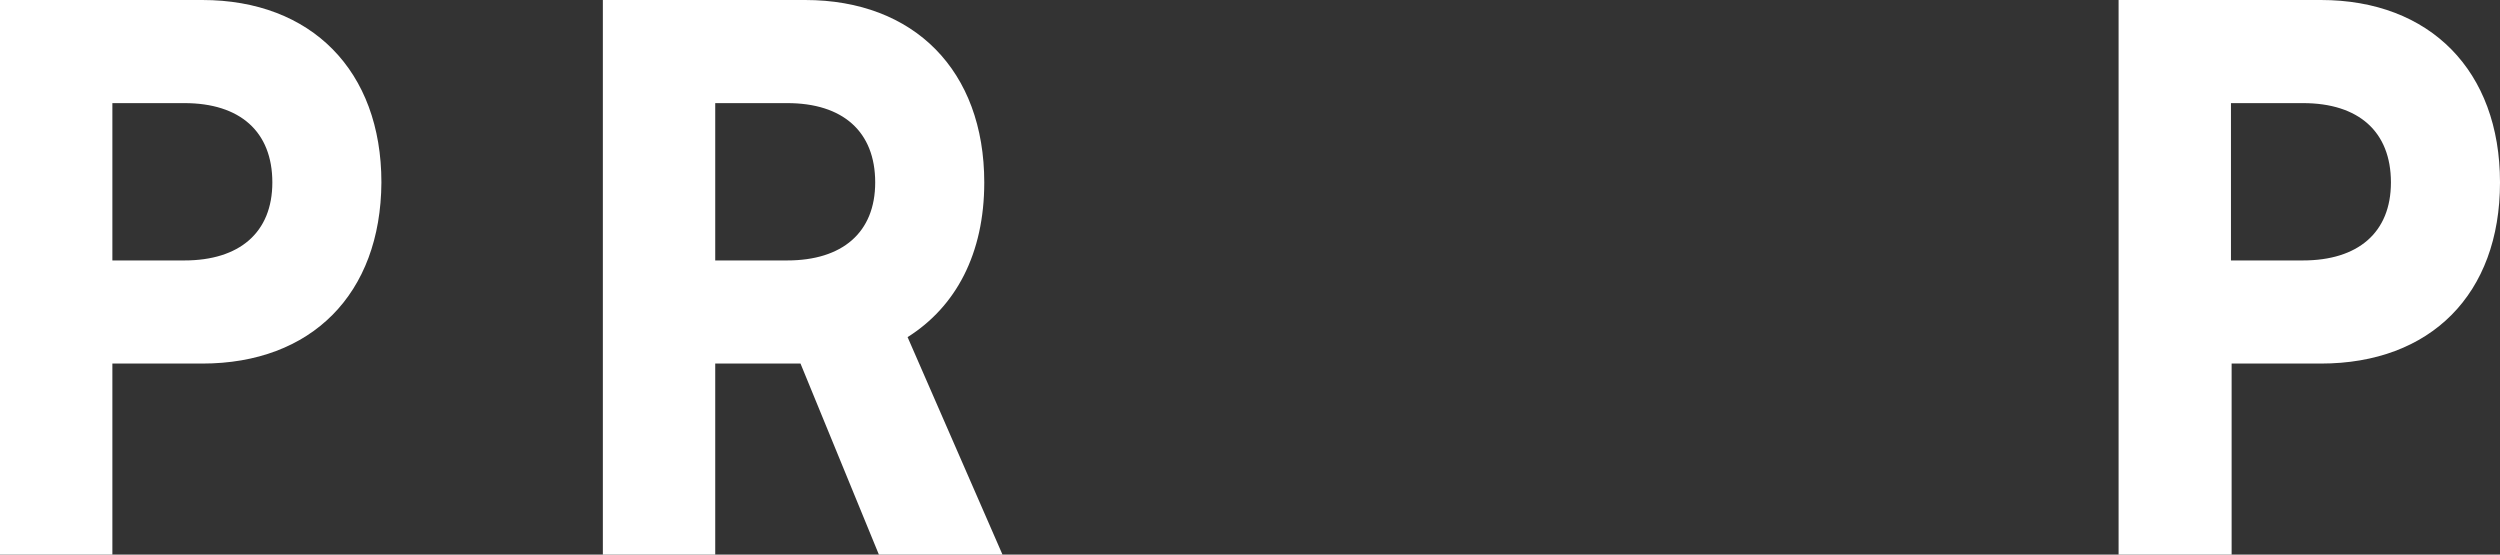
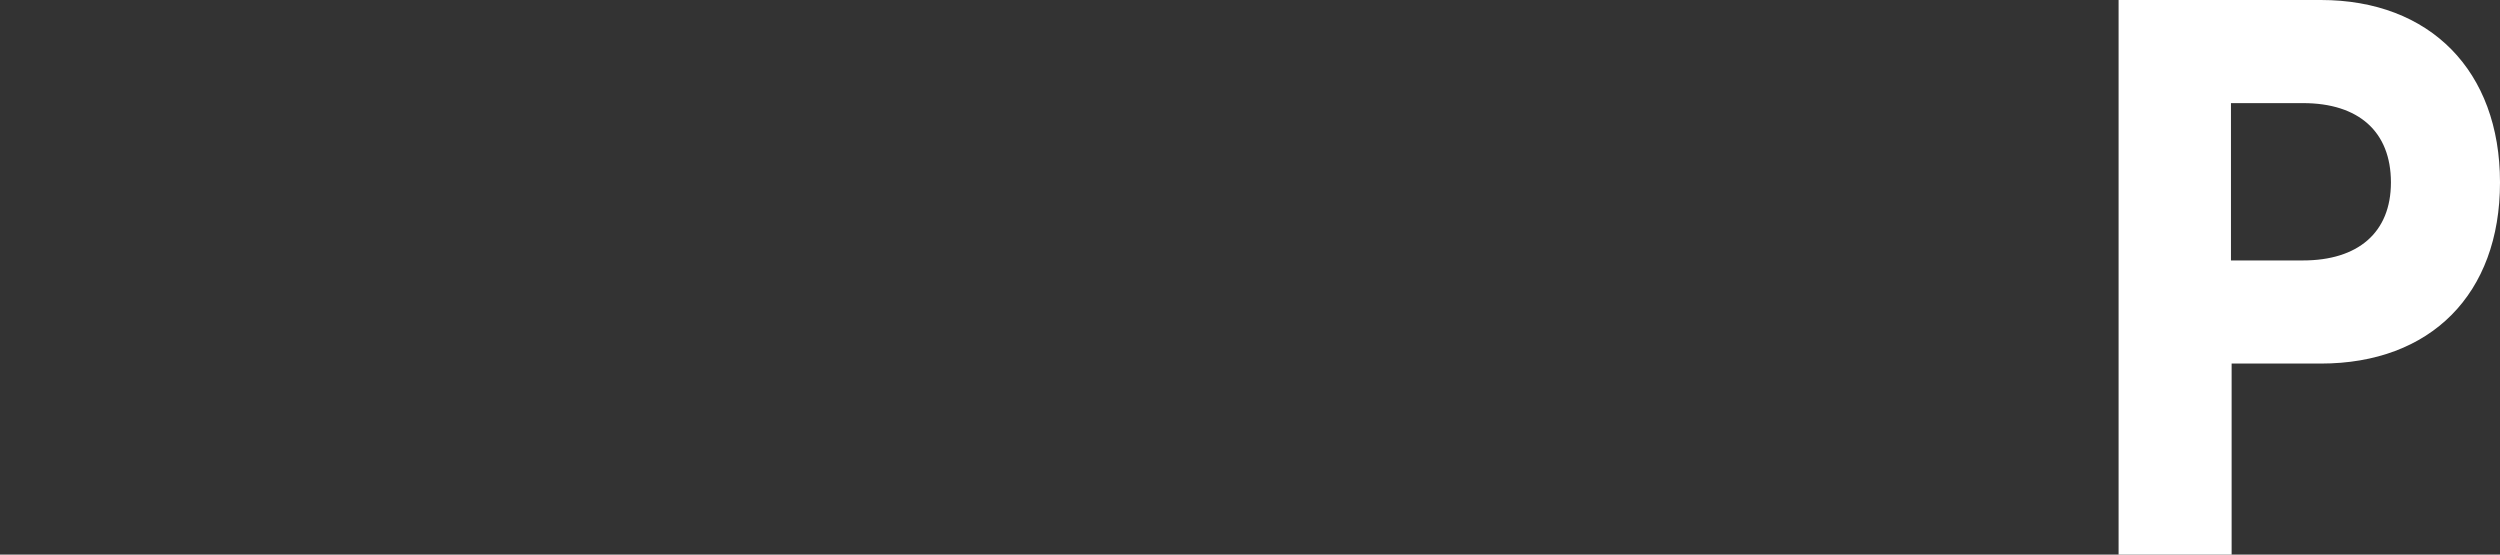
<svg xmlns="http://www.w3.org/2000/svg" version="1.1" id="Layer_1" x="0px" y="0px" viewBox="0 0 378.2 83.9" enable-background="new 0 0 378.2 83.9" xml:space="preserve">
  <rect x="0" y="0" width="378.2" height="83.9" fill="#333333" stroke="none" />
  <g>
-     <path fill="#FFFFFF" d="M0,83.9V0h30.6c16.5,0,27.1,10.7,27.1,27.6C57.6,44.5,47.1,55,30.6,55H17v28.9H0z M41.2,27.6   c0-7.7-4.9-12-13.3-12H17v23.8h10.9C36.2,39.4,41.2,35.2,41.2,27.6z" />
-     <path fill="#FFFFFF" d="M91.2,83.9V0h30.6c16.5,0,27.1,10.7,27.1,27.6c0,10.8-4.3,18.8-11.6,23.4l14.4,33h-18.7L121.1,55h-12.9   v28.9H91.2z M132.4,27.6c0-7.7-4.9-12-13.3-12h-10.9v23.8h10.9C127.4,39.4,132.4,35.2,132.4,27.6z" />
    <path fill="#FFFFFF" d="M320.5,83.9V0h30.6c16.5,0,27.1,10.7,27.1,27.6c0,16.9-10.5,27.4-27.1,27.4h-13.5v28.9H320.5z M361.7,27.6   c0-7.7-4.9-12-13.3-12h-10.9v23.8h10.9C356.7,39.4,361.7,35.2,361.7,27.6z" />
  </g>
</svg>